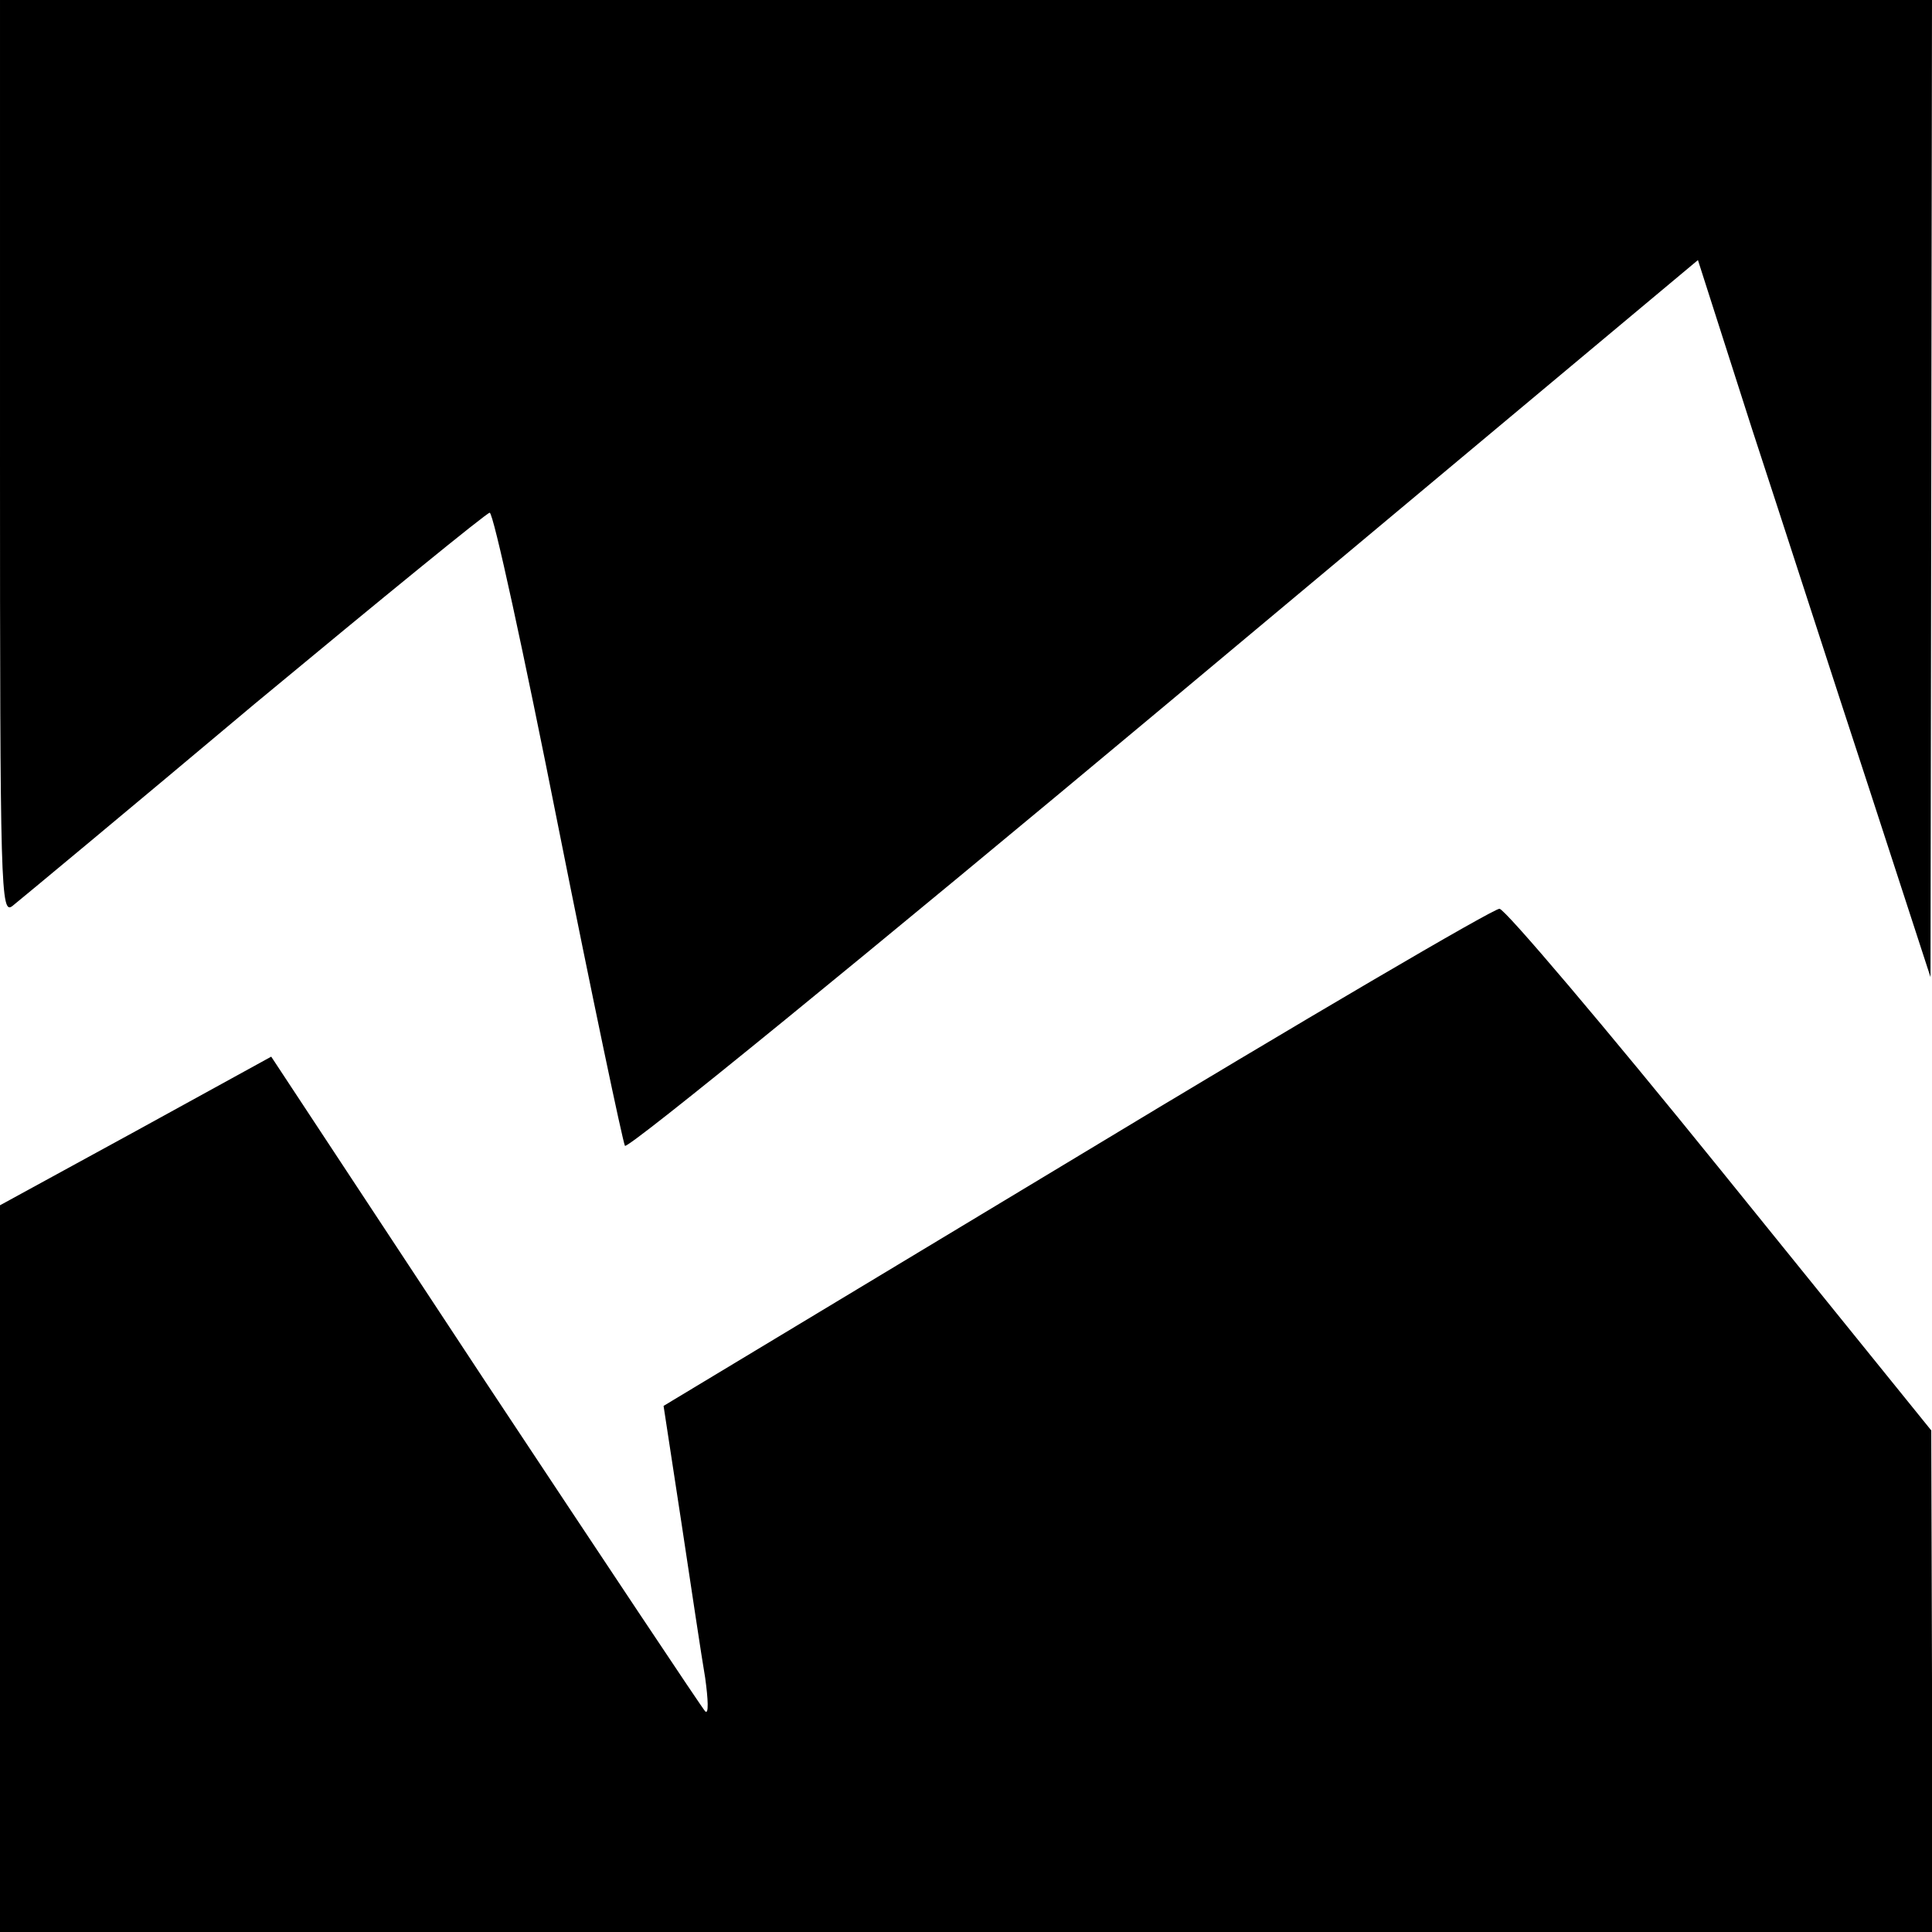
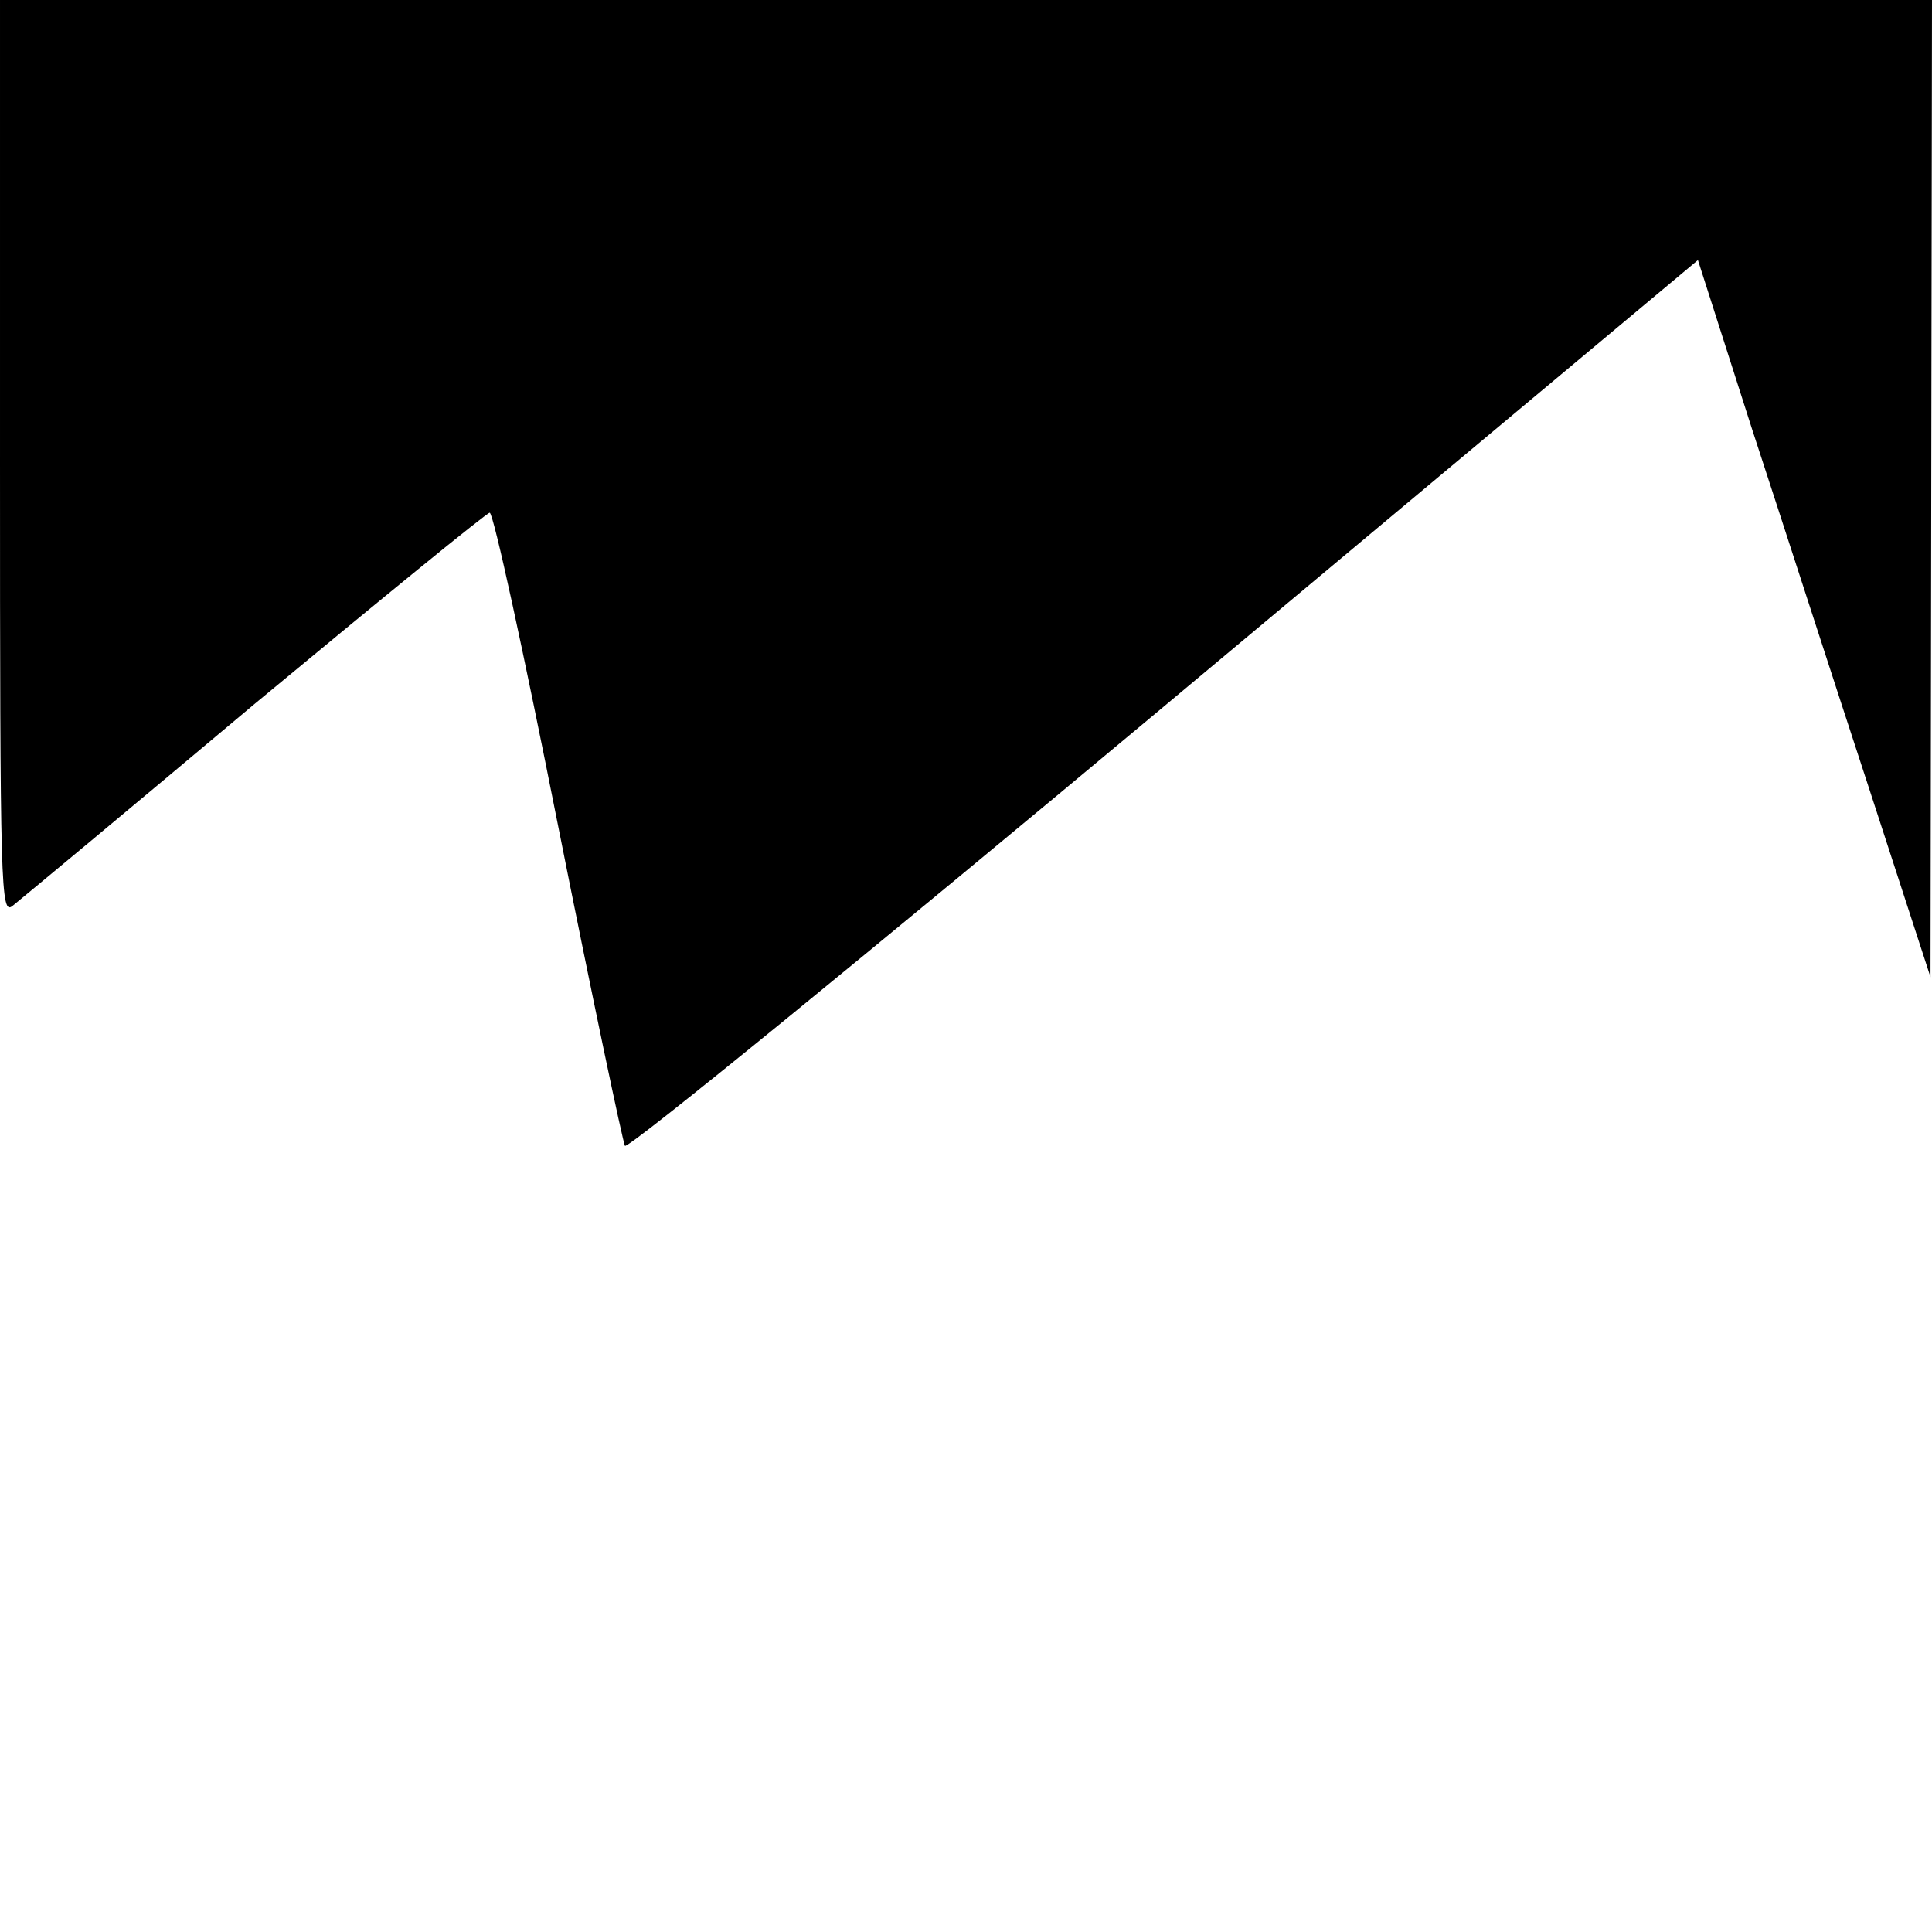
<svg xmlns="http://www.w3.org/2000/svg" version="1.0" width="260pt" height="260pt" viewBox="0 0 260 260" preserveAspectRatio="xMidYMid meet">
  <g transform="translate(0,260) scale(0.1,-0.1)" fill="#000000" stroke="none">
    <path d="M0 1984 c0 -585 1 -616 17 -603 10 8 157 130 326 272 170 141 312 257 316 257 5 0 46 -189 92 -421 46 -231 87 -425 90 -431 4 -5 330 261 725 591 l719 601 73 -228 c41 -125 111 -342 157 -482 l83 -255 1 658 1 657 -1300 0 -1300 0 0 -616z" />
-     <path d="M1449 1043 l-556 -335 24 -157 c13 -86 27 -180 32 -209 4 -29 5 -50 0 -45 -4 4 -137 204 -296 444 l-288 437 -182 -100 -183 -100 0 -489 0 -489 1300 0 1300 0 0 338 -1 337 -283 350 c-156 193 -290 351 -298 352 -7 1 -263 -149 -569 -334z" />
  </g>
</svg>